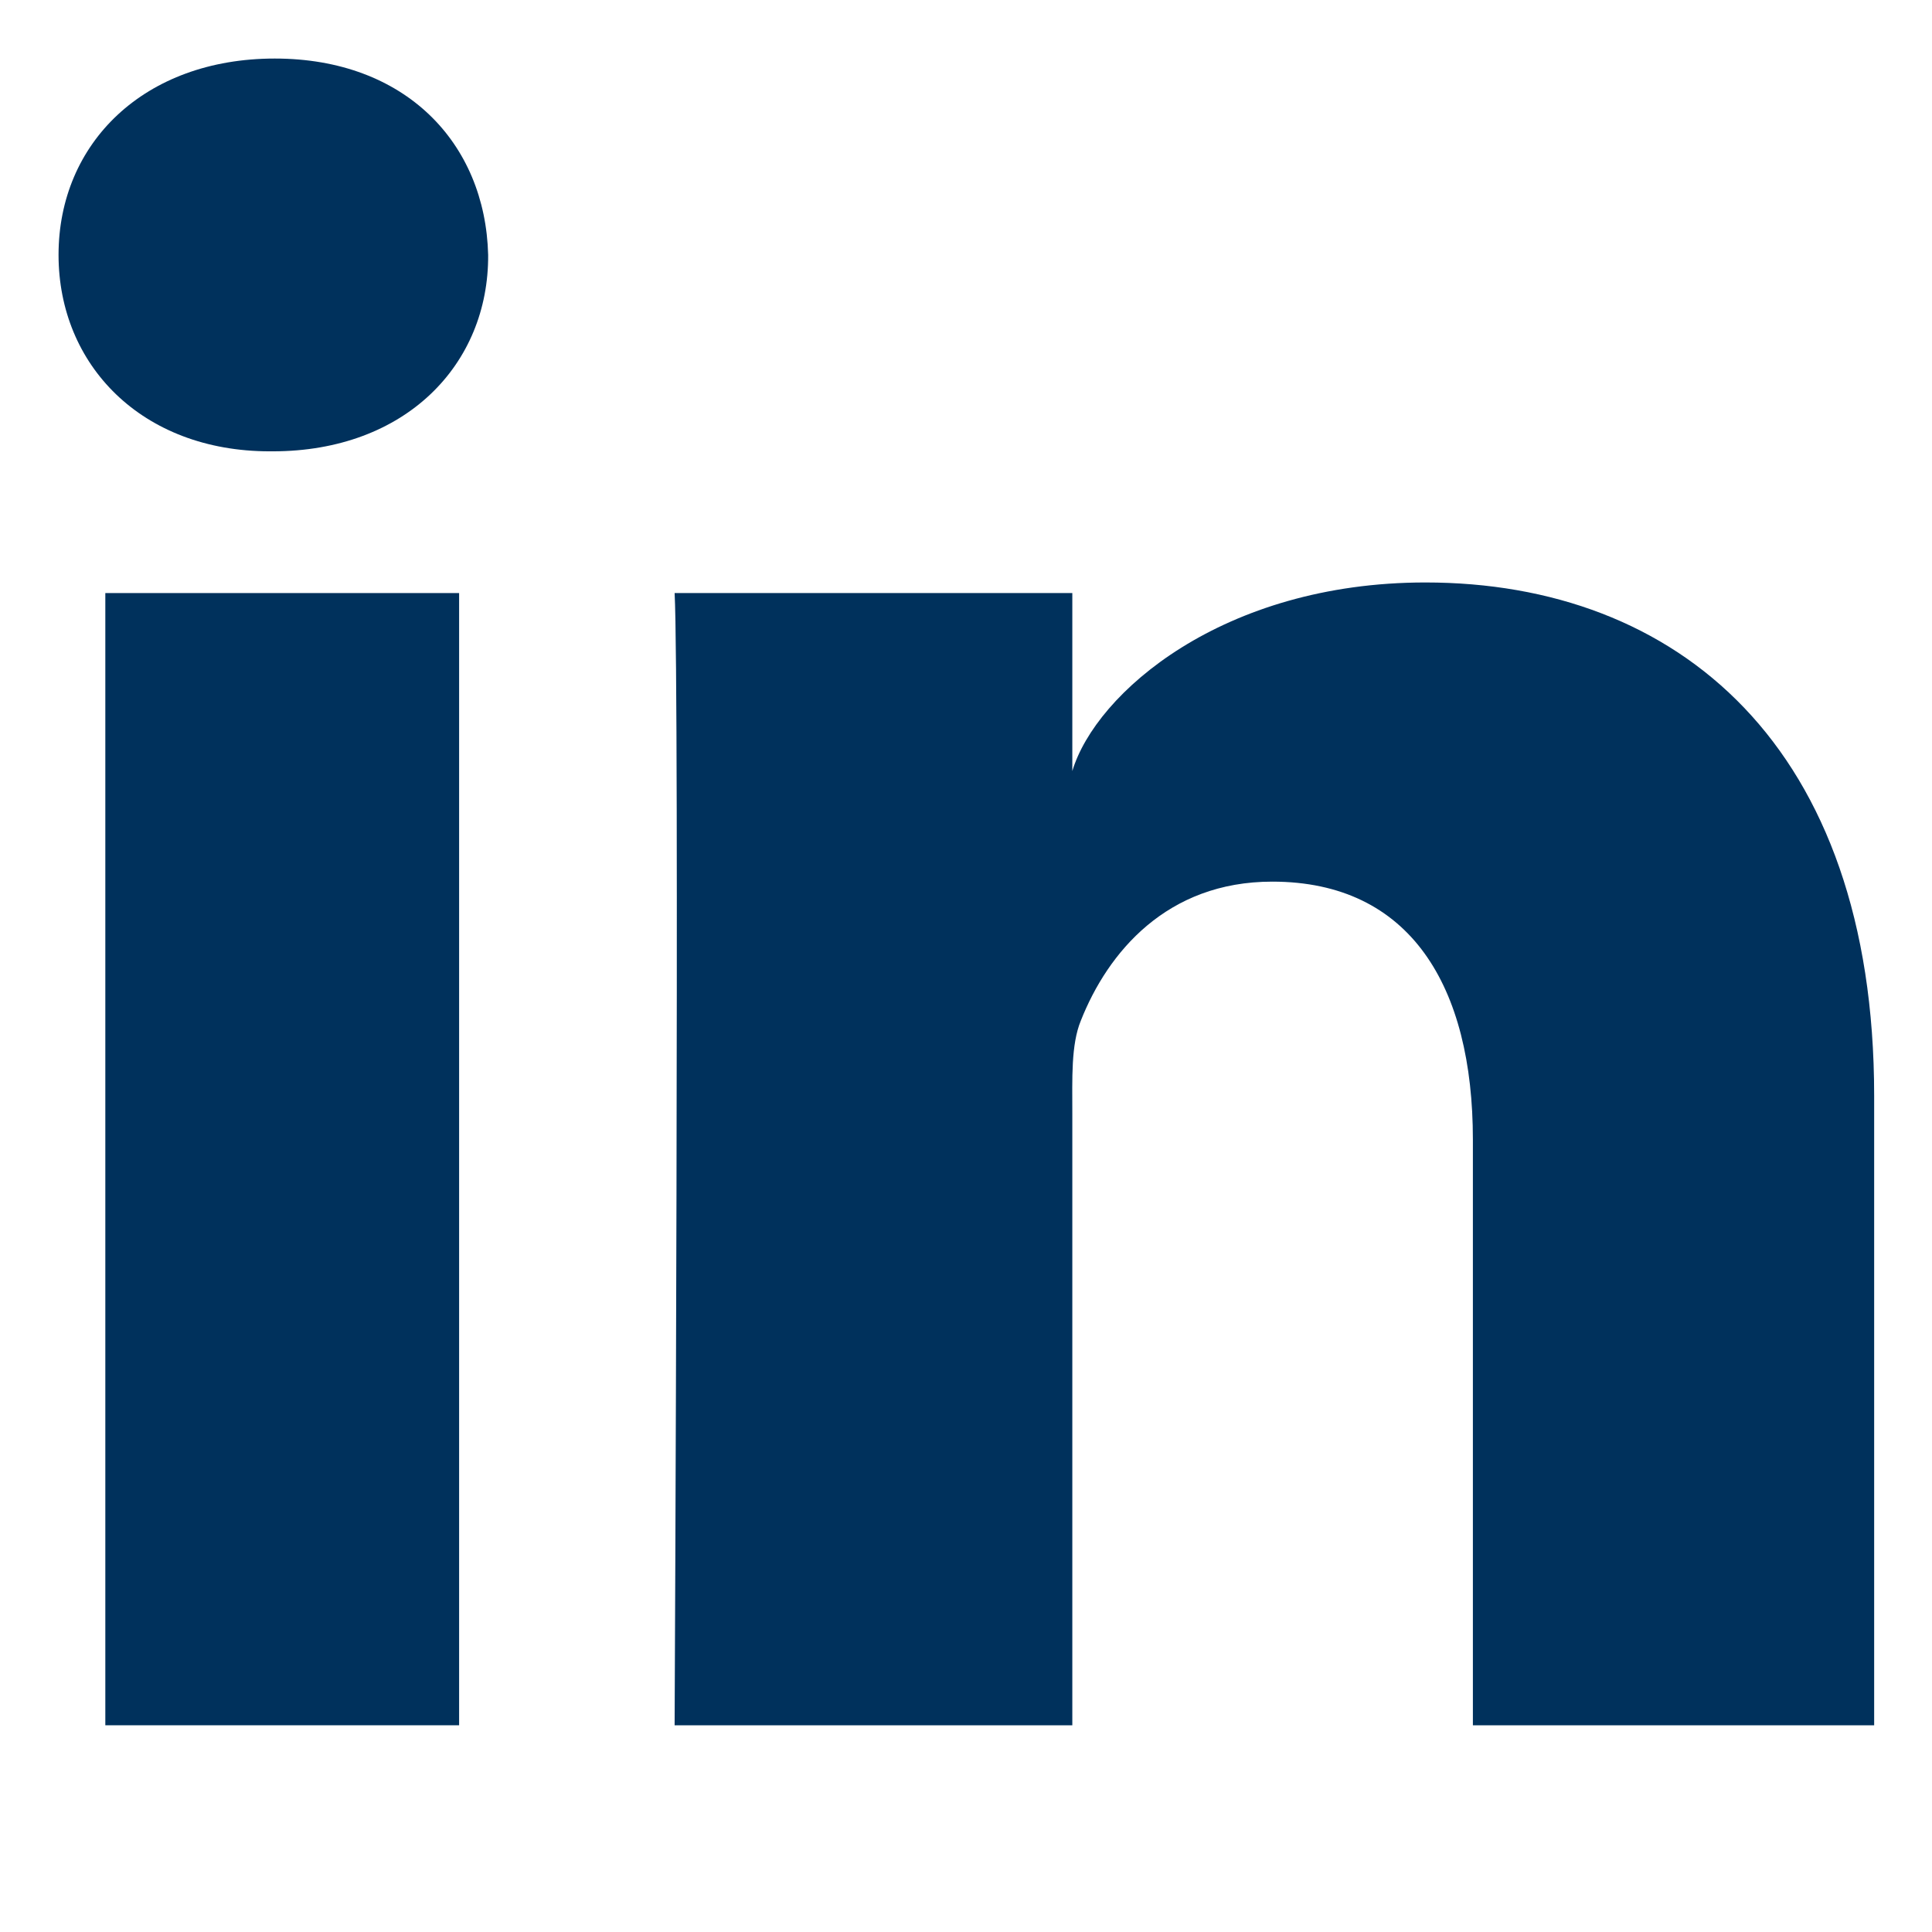
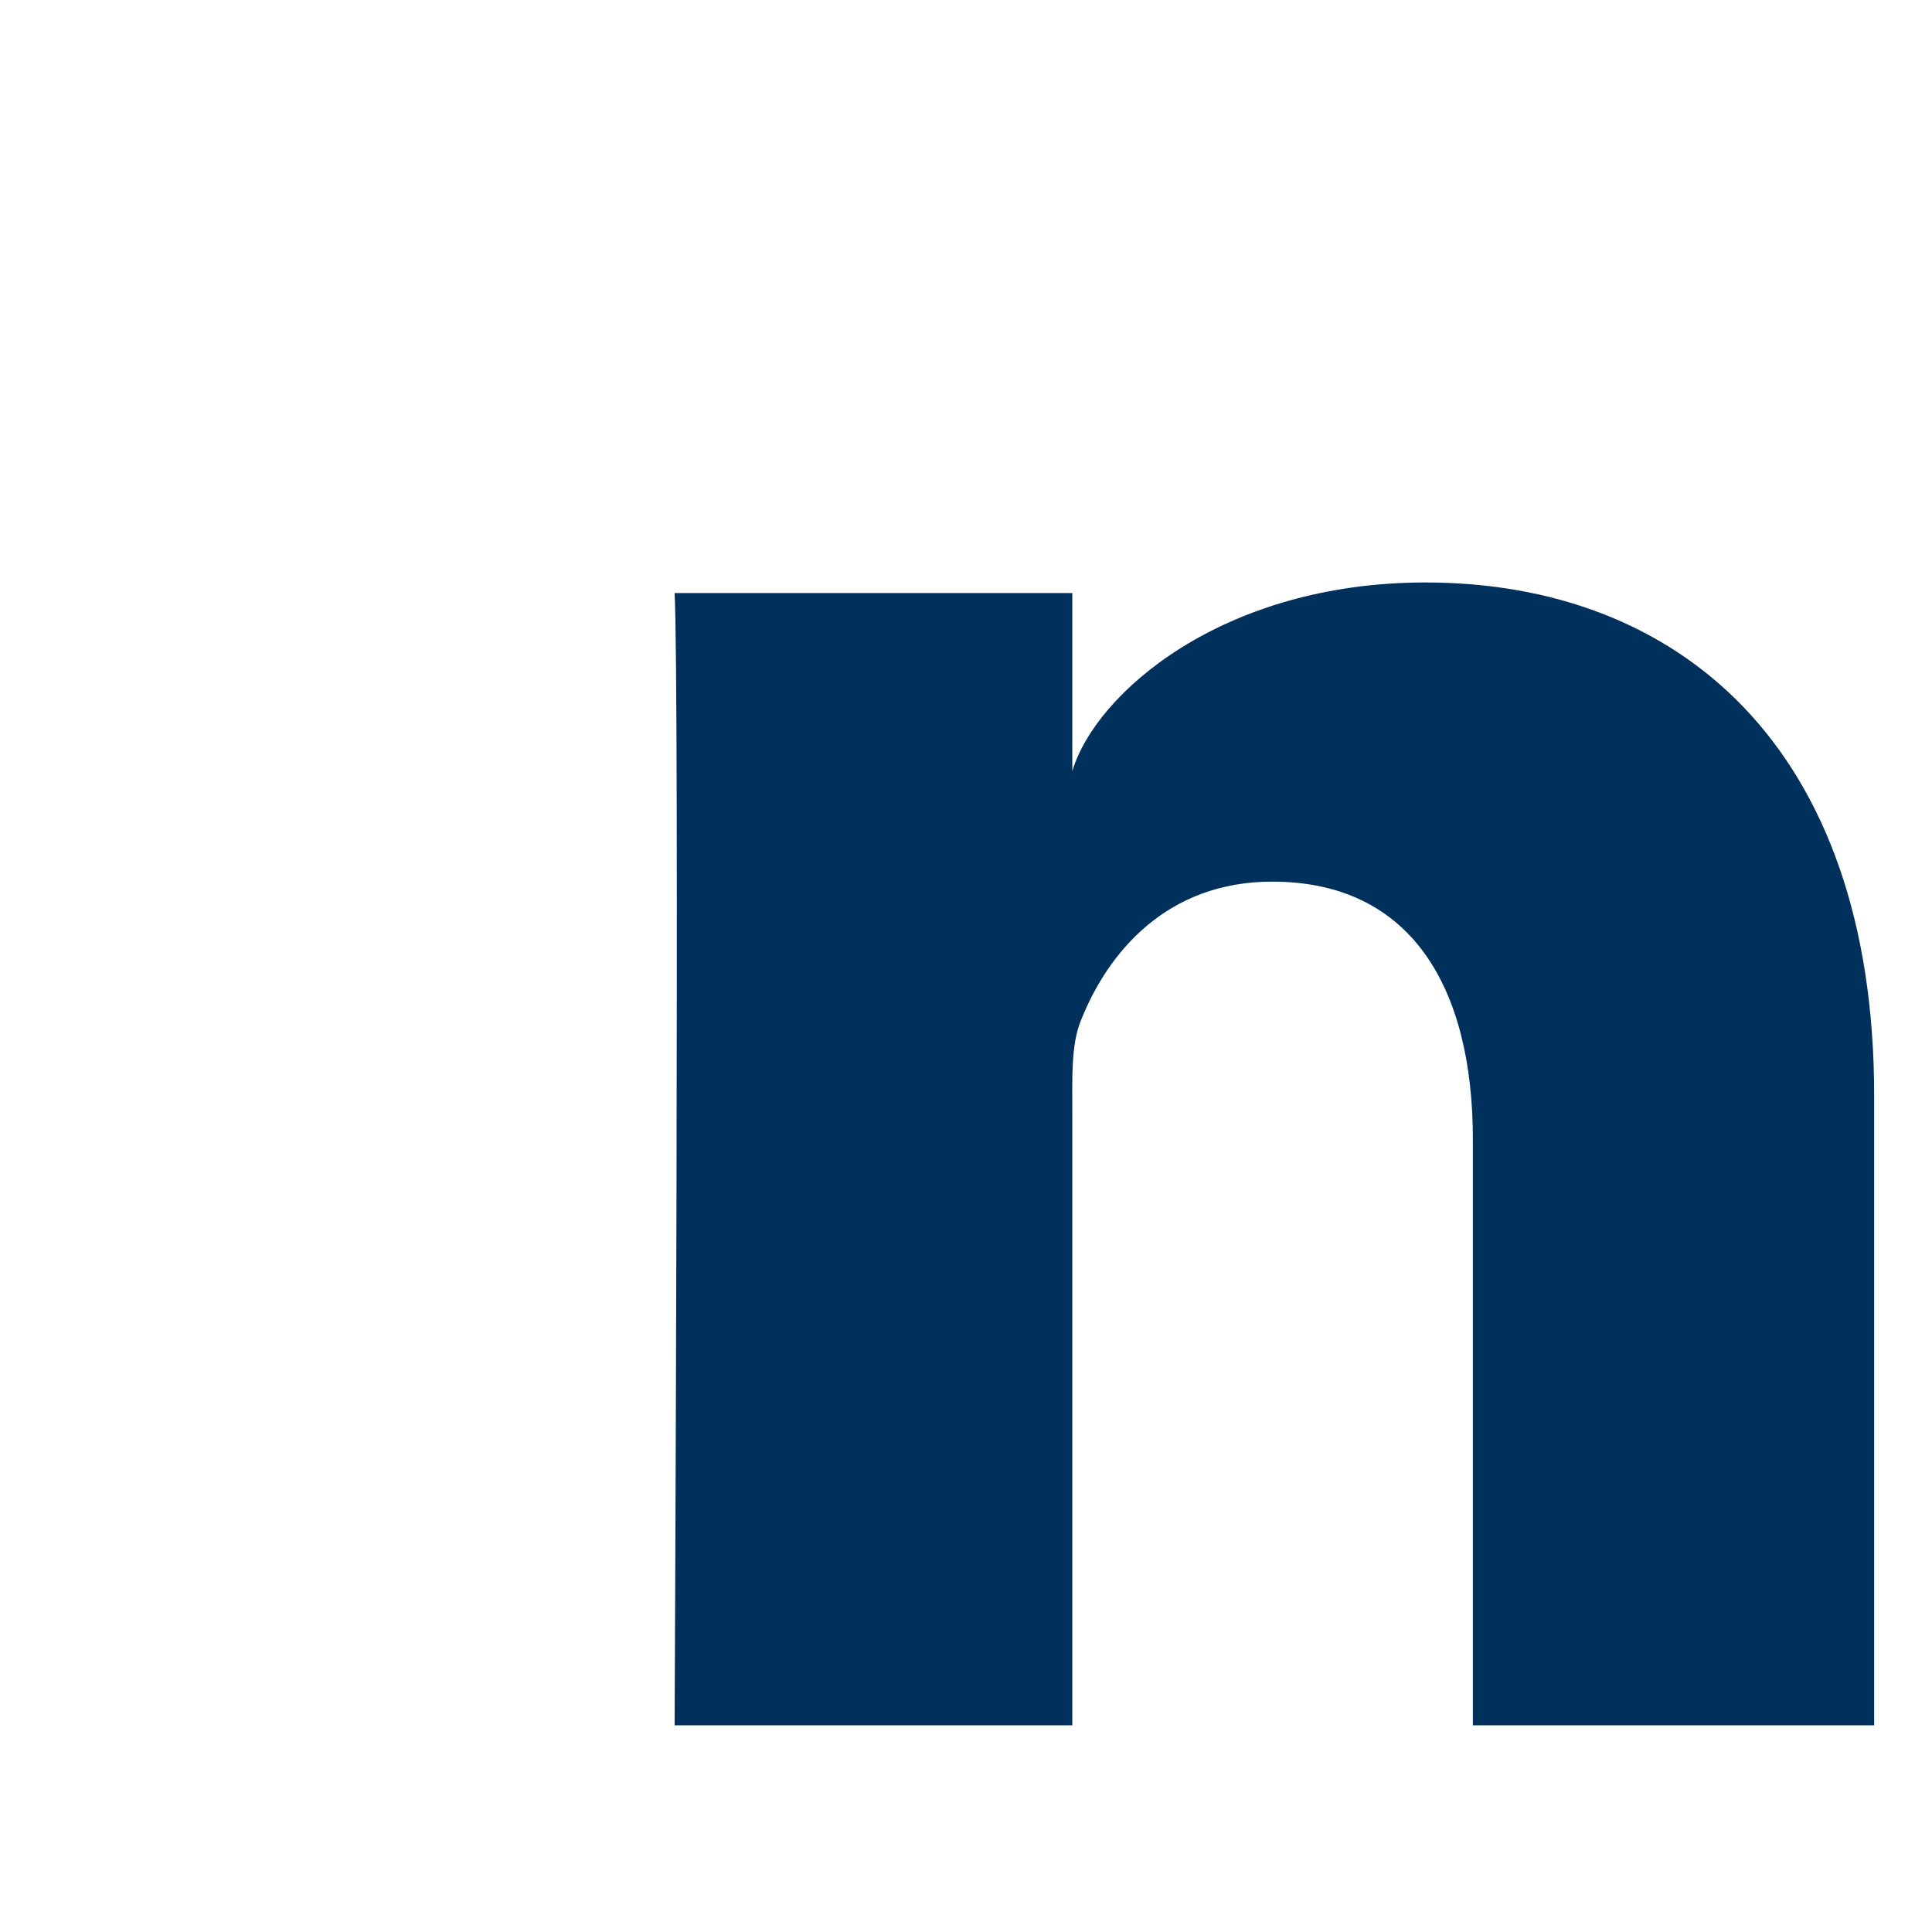
<svg xmlns="http://www.w3.org/2000/svg" width="33" height="33" viewBox="0 0 33 33" fill="none">
-   <path d="M7.842 10.13H1.799V29.469H7.842V10.13Z" fill="#00315C" />
-   <path d="M4.693 1C2.465 1 1 2.441 1 4.354C1 6.231 2.417 7.709 4.609 7.709H4.657C6.934 7.709 8.35 6.219 8.338 4.354C8.29 2.441 6.921 1 4.693 1Z" fill="#00315C" />
  <path d="M24.347 9.949C20.884 9.949 18.716 11.838 18.316 13.17V10.13H11.523C11.608 11.741 11.523 29.469 11.523 29.469H18.316V19.019C18.316 18.425 18.292 17.844 18.462 17.432C18.922 16.27 19.927 15.059 21.731 15.059C24.093 15.059 25.158 16.851 25.158 19.467V29.469H32.012V18.716C32.012 12.734 28.646 9.949 24.347 9.949Z" fill="#00315C" />
</svg>